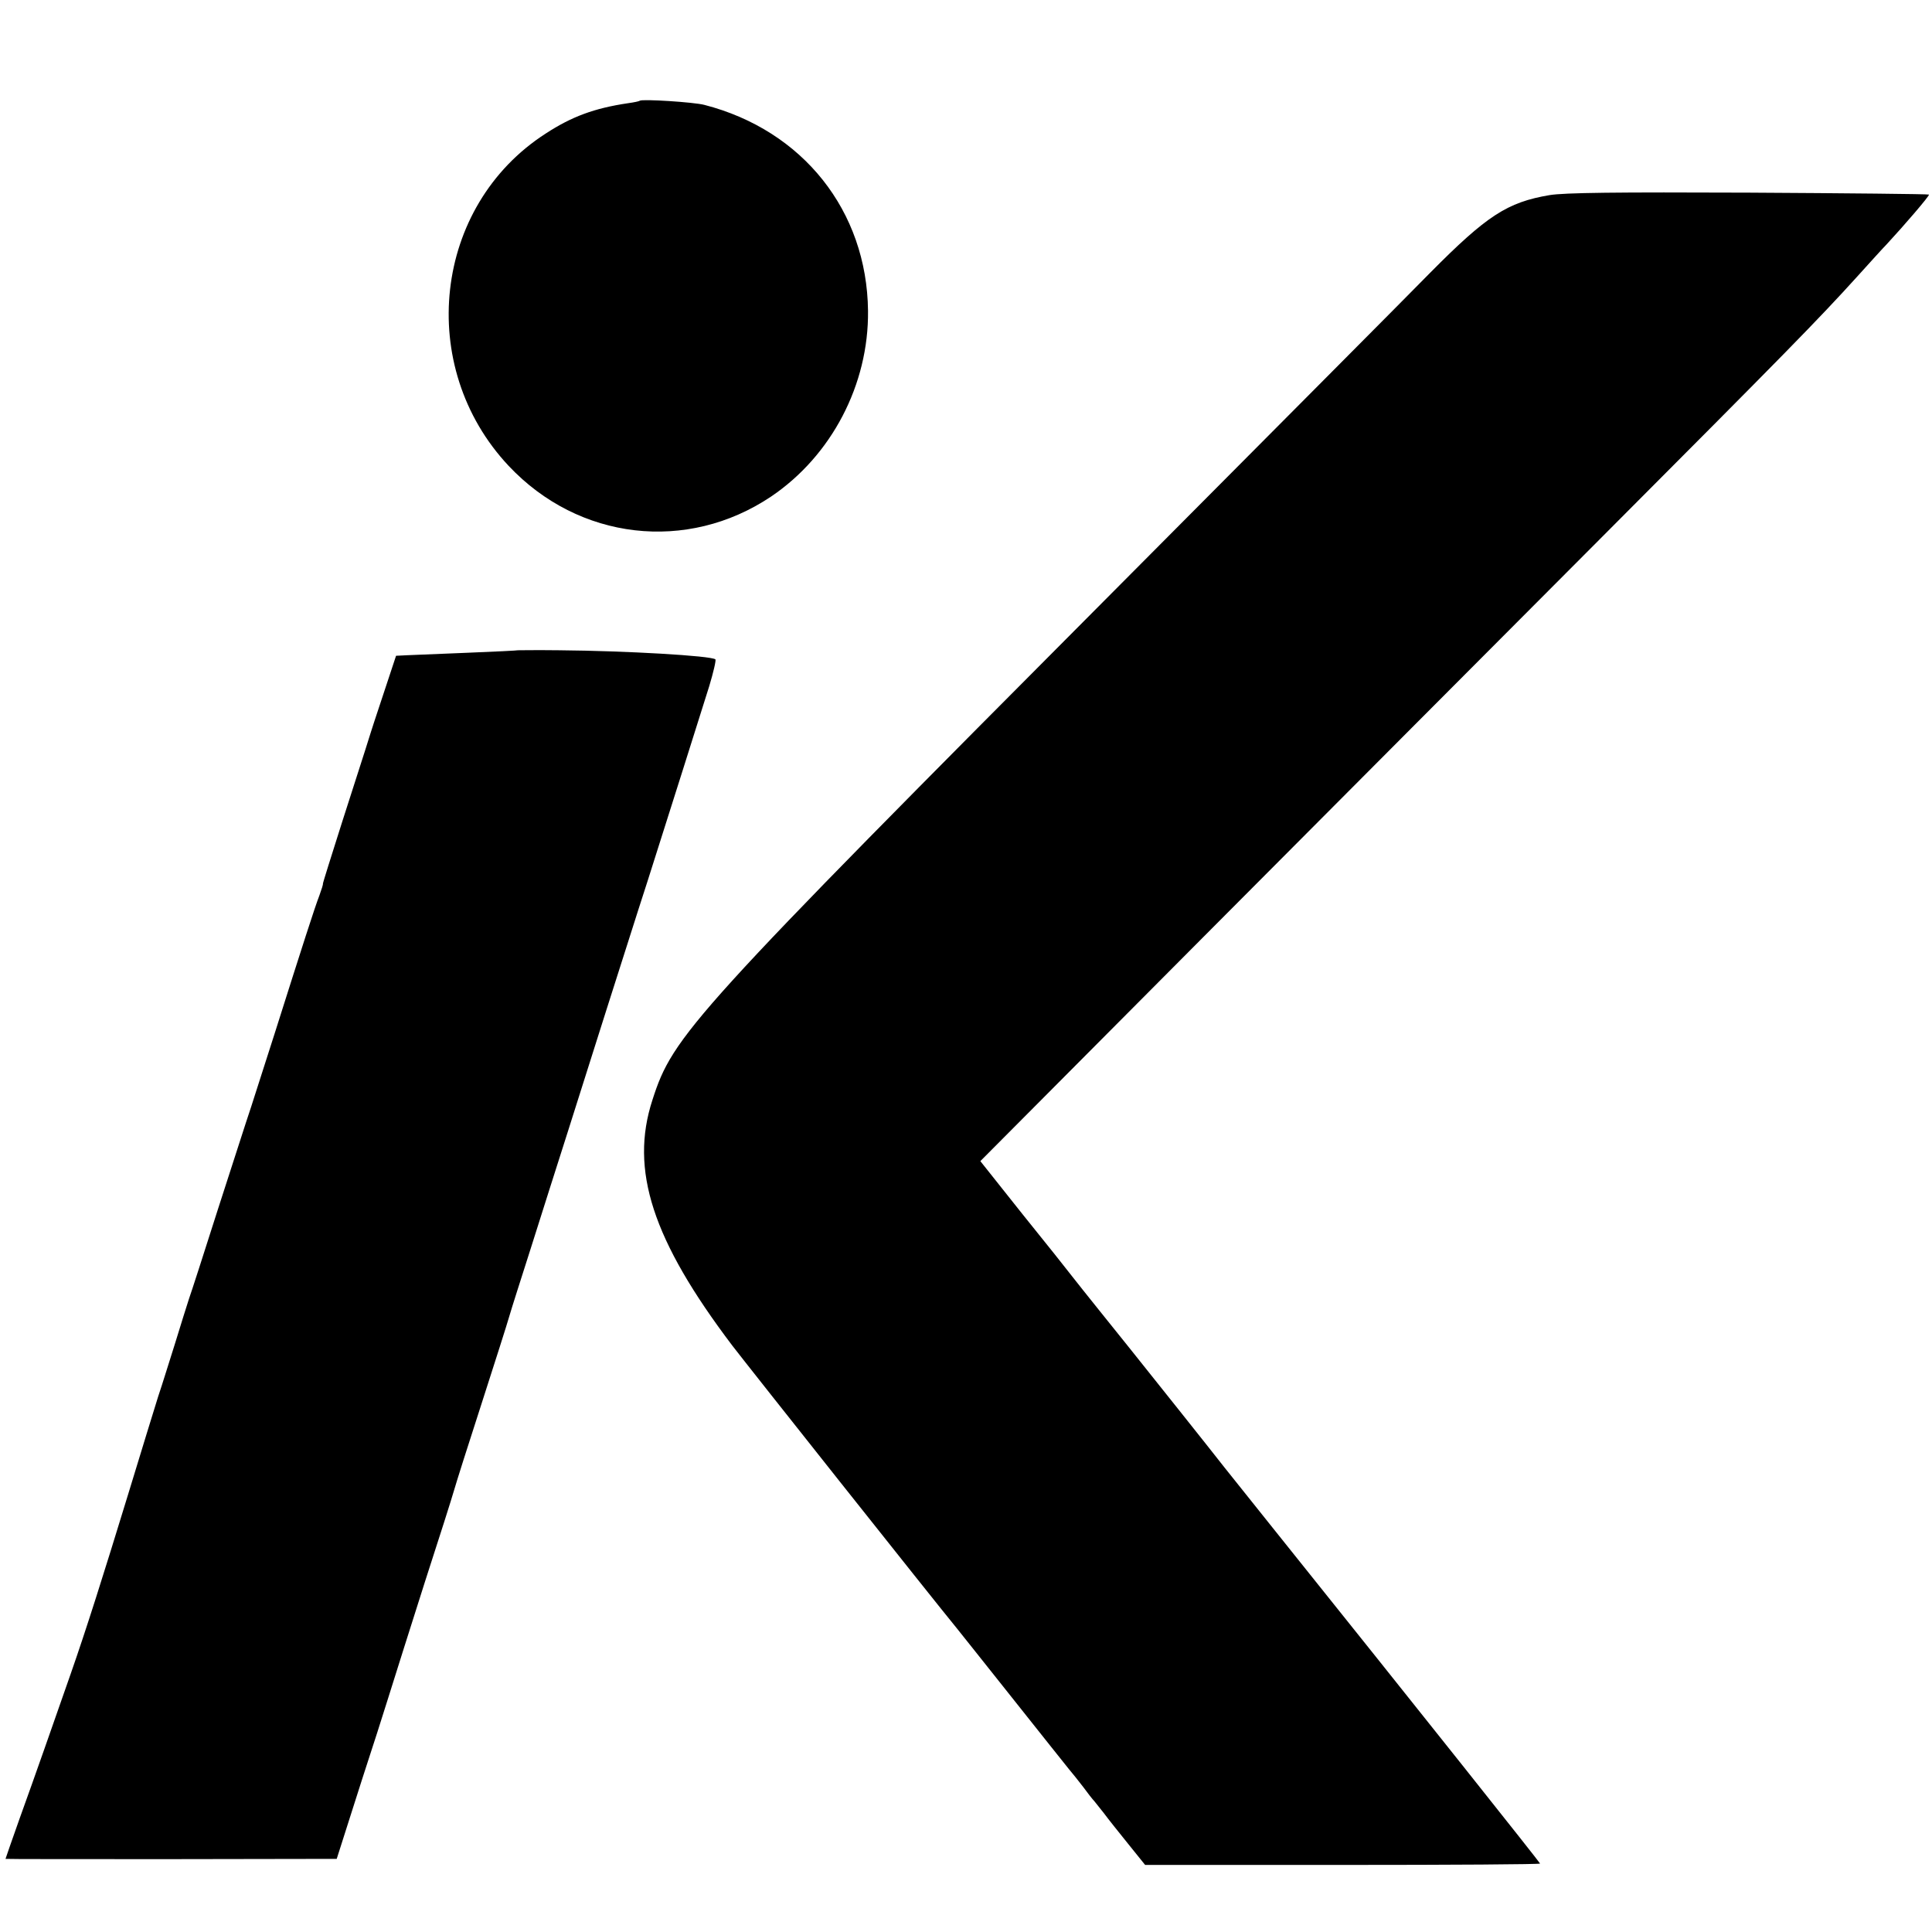
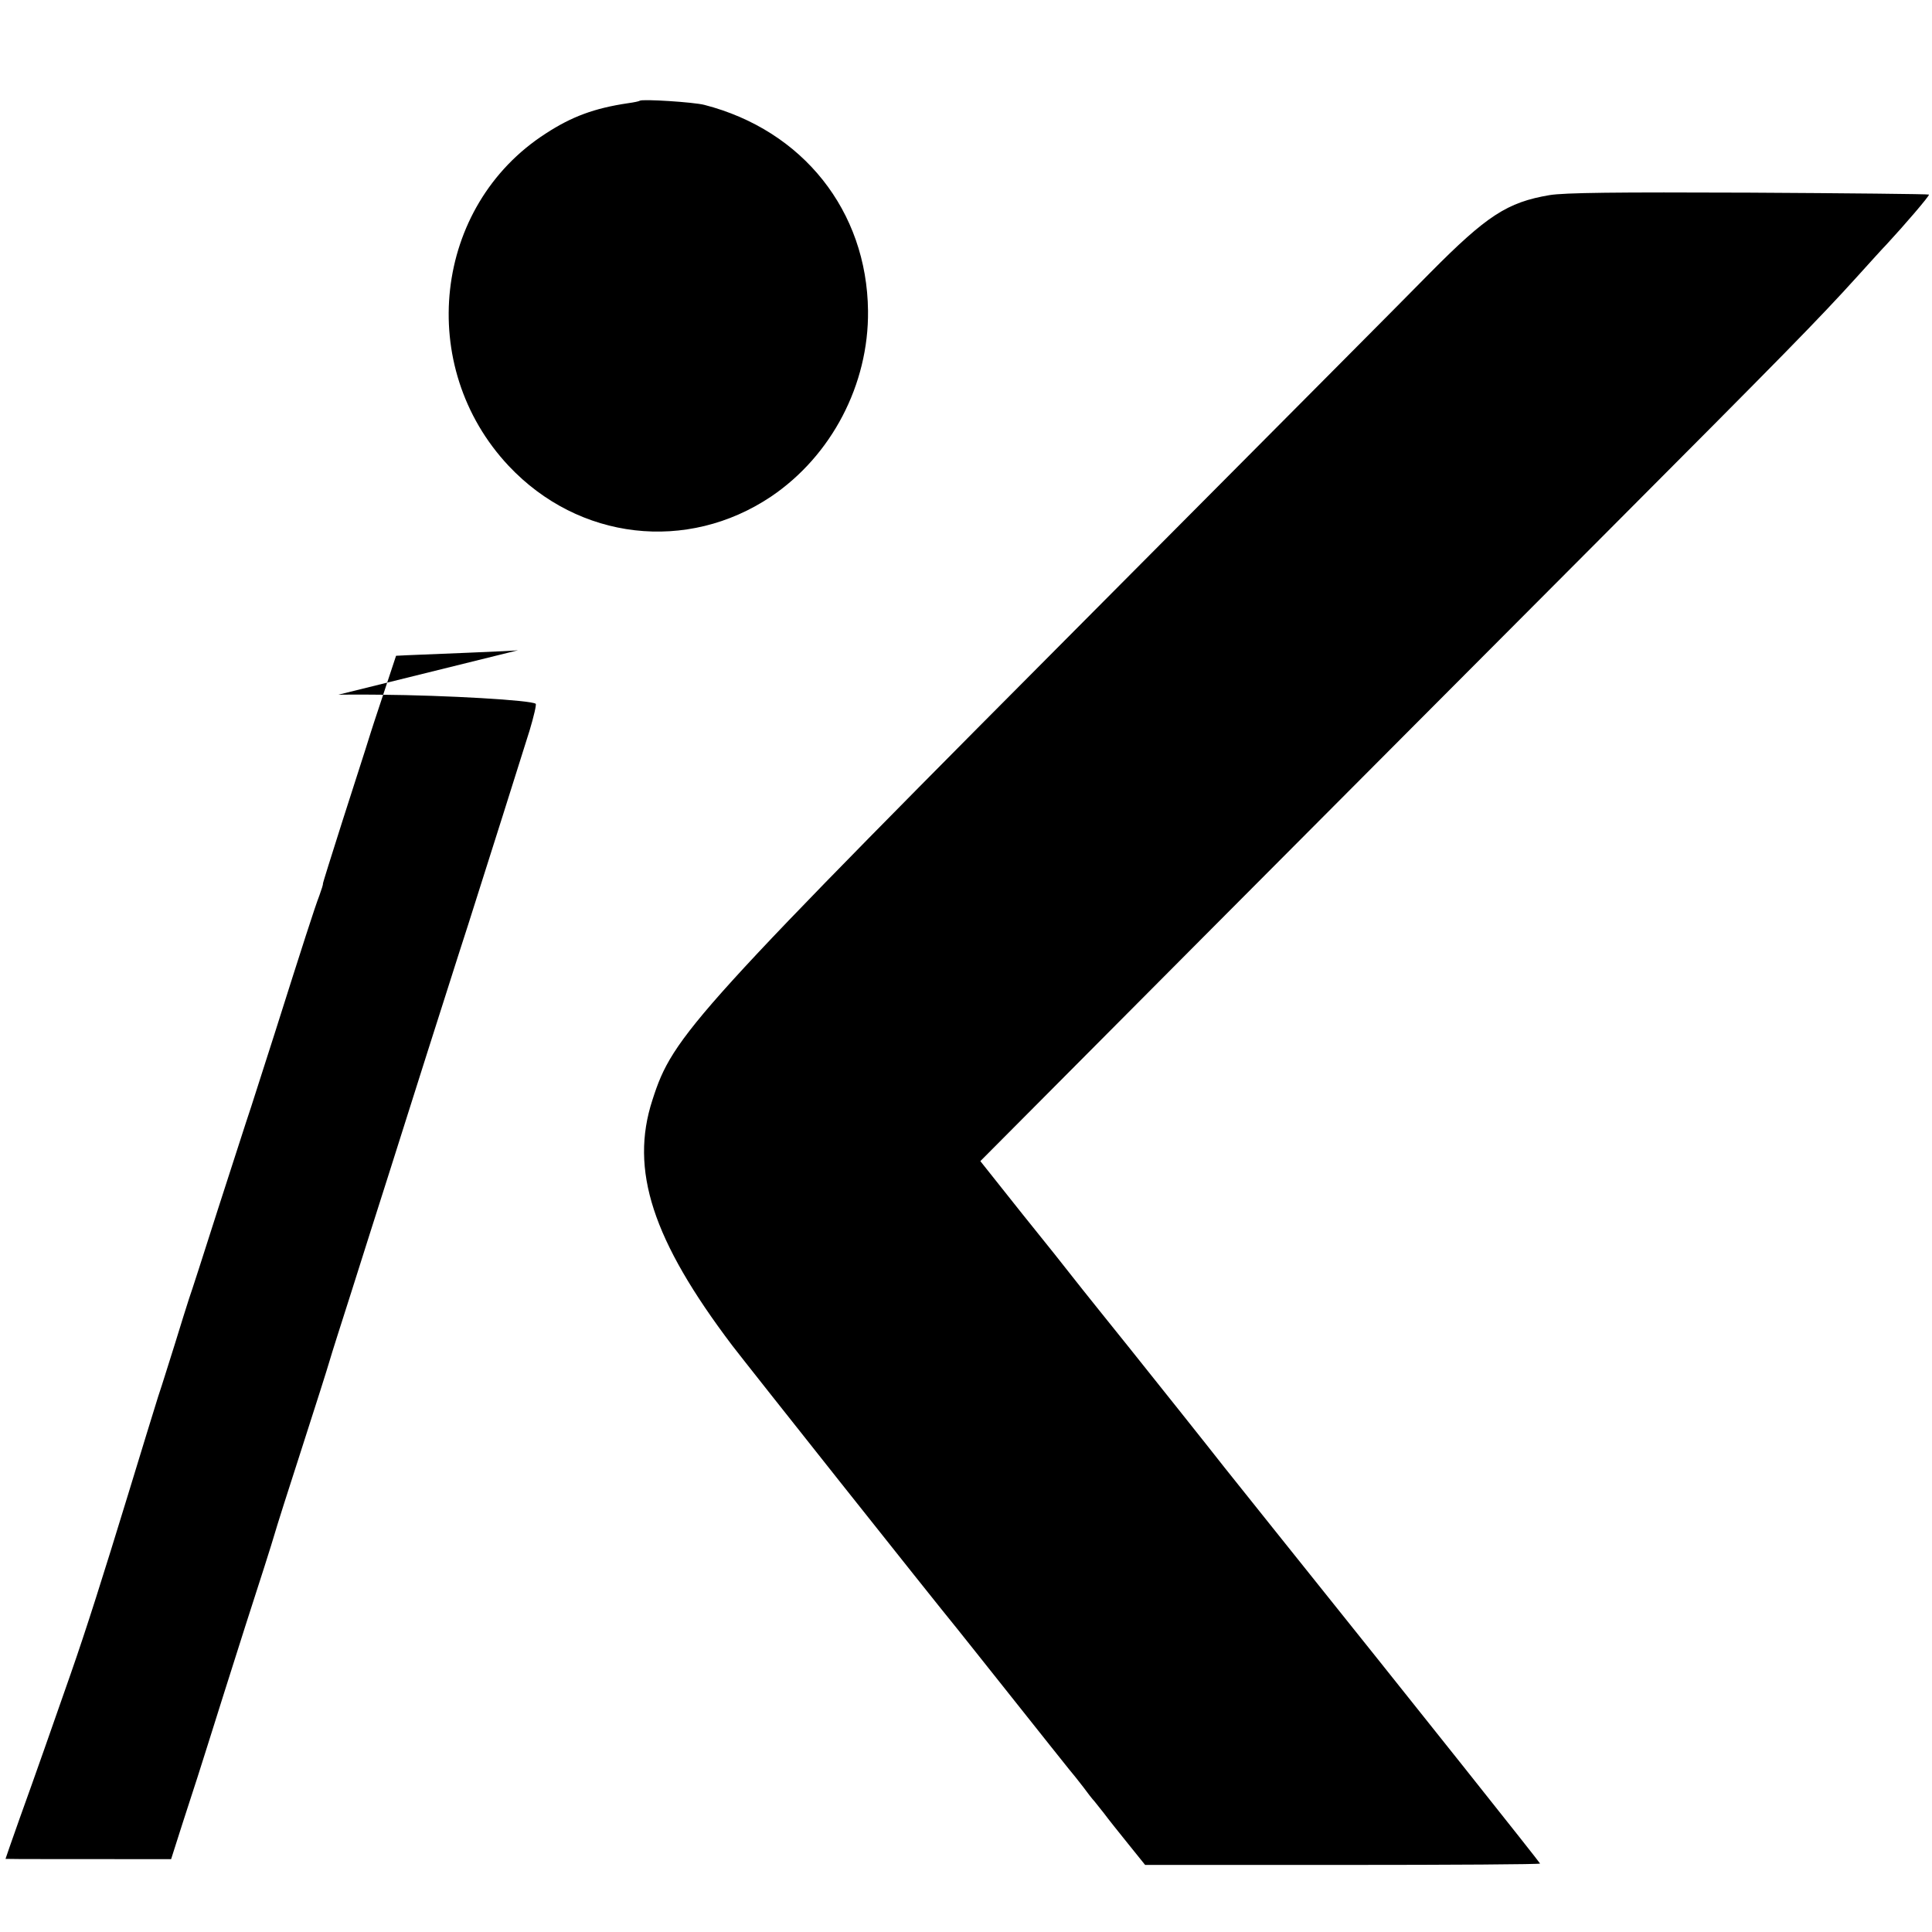
<svg xmlns="http://www.w3.org/2000/svg" version="1" width="933.333" height="933.333" viewBox="0 0 700 700">
-   <path d="M231.8 36.5c-.2.2-2.1.6-4.3.9-12.1 1.8-20.3 4.8-29.8 11-40.7 26.2-47.2 84.4-13.4 120.4 25.4 27 64.7 31.5 95.1 11.1 21.9-14.8 35.4-40.6 35.1-67.3-.4-36.2-23.6-65.4-59.3-74.6-3.8-1-22.6-2.2-23.4-1.5zM561.4 70.7c-15.3 2.6-22.7 7.4-43.3 28.2-8.4 8.6-59.1 59.5-112.5 113.2-155.5 156.2-161.7 163-169.2 186.4-8.3 25.4 0 50.8 28.9 89 5.2 6.8 72.7 91.9 81.4 102.5.7.8 9.6 12.1 19.9 25 10.2 12.9 19.6 24.6 20.7 26 1.2 1.4 3.5 4.3 5.2 6.5 1.6 2.2 3.4 4.5 4 5.1.5.6 2.1 2.6 3.5 4.4 1.4 1.9 5.3 6.8 8.7 11l6.2 7.7h71.6c39.3 0 71.5-.2 71.5-.5s-42.9-54.3-97-121.8c-8-10-15.8-19.8-17.5-21.9-3-3.9-29.3-36.9-34.6-43.5-4.9-6.1-17.3-21.5-20.4-25.5-1.6-2.1-9.8-12.4-18.2-22.8l-15.1-19 80.6-81c44.4-44.6 109.5-109.9 144.7-145.2 66.4-66.6 78.2-78.6 92.5-94.4 4.7-5.2 9.4-10.4 10.5-11.5 6.3-6.8 15.7-17.7 15.4-18.1-.2-.2-29.6-.5-65.3-.7-48-.2-66.8 0-72.2.9zM187.7 235.6c-.1.1-8.3.5-18.2.9-9.9.4-19.8.8-22 .9l-4 .2-4.6 13.9c-2.6 7.7-4.6 14-4.6 14s-1.9 6.2-10.3 32.2c-3.9 12.3-7.1 22.4-7 22.5.1.2-.5 2.1-1.3 4.3-1.6 4.1-6.1 18.1-16.2 50-3.2 9.9-7 21.8-8.5 26.5-1.6 4.7-6.9 21.3-12 37-5 15.7-9.7 30.3-10.5 32.5-.7 2.2-3 9.4-5 16-2.1 6.6-4.8 15.4-6.2 19.5-1.3 4.1-6.2 20.1-10.9 35.5-9.1 29.7-15.1 48.7-20.8 65-5.8 16.6-13 37.2-18.5 52.4-2.8 7.9-5.1 14.5-5.1 14.6 0 .1 27 .1 60 .1l60-.1 5.1-16c2.8-8.8 5.9-18.5 6.9-21.5s3.9-12 6.4-20c2.5-8 8.6-27.3 13.6-43 5.1-15.7 9.8-30.5 10.5-33 .7-2.5 5.2-16.7 10-31.5 4.8-14.9 9.3-29 10-31.5.7-2.5 4.3-13.7 7.9-25 3.6-11.3 9.6-30.4 13.5-42.5 3.8-12.1 10.2-32.1 14.1-44.5 4-12.4 10.5-33.1 14.7-46 10-31.5 16-50.4 22.3-70.5 1.5-5 2.5-9.3 2.2-9.6-1.4-1.3-32.3-3.1-56.5-3.3-8.2-.1-14.9 0-15 0z" />
+   <path d="M231.8 36.5c-.2.2-2.1.6-4.3.9-12.1 1.8-20.3 4.8-29.8 11-40.7 26.2-47.2 84.4-13.4 120.4 25.4 27 64.7 31.5 95.1 11.1 21.9-14.8 35.4-40.6 35.1-67.3-.4-36.2-23.6-65.4-59.3-74.6-3.8-1-22.6-2.2-23.4-1.5zM561.4 70.7c-15.3 2.6-22.7 7.4-43.3 28.2-8.4 8.6-59.1 59.5-112.5 113.2-155.5 156.2-161.7 163-169.2 186.4-8.3 25.4 0 50.8 28.9 89 5.2 6.8 72.7 91.9 81.4 102.5.7.8 9.6 12.1 19.9 25 10.2 12.9 19.6 24.6 20.7 26 1.2 1.4 3.5 4.3 5.2 6.5 1.6 2.2 3.4 4.5 4 5.1.5.6 2.1 2.6 3.5 4.4 1.4 1.9 5.3 6.8 8.7 11l6.2 7.7h71.6c39.3 0 71.5-.2 71.5-.5s-42.9-54.3-97-121.8c-8-10-15.8-19.8-17.5-21.9-3-3.9-29.3-36.9-34.6-43.5-4.9-6.1-17.3-21.5-20.4-25.5-1.6-2.1-9.8-12.4-18.2-22.8l-15.1-19 80.6-81c44.4-44.6 109.5-109.9 144.7-145.2 66.4-66.6 78.2-78.6 92.5-94.4 4.7-5.2 9.4-10.4 10.5-11.5 6.3-6.8 15.7-17.7 15.4-18.1-.2-.2-29.6-.5-65.3-.7-48-.2-66.8 0-72.2.9zM187.7 235.6c-.1.1-8.3.5-18.2.9-9.9.4-19.8.8-22 .9l-4 .2-4.6 13.9c-2.6 7.7-4.6 14-4.6 14s-1.9 6.2-10.3 32.2c-3.9 12.3-7.1 22.4-7 22.5.1.2-.5 2.1-1.3 4.3-1.6 4.1-6.1 18.1-16.2 50-3.2 9.9-7 21.8-8.5 26.5-1.6 4.7-6.9 21.3-12 37-5 15.7-9.7 30.3-10.5 32.5-.7 2.2-3 9.4-5 16-2.1 6.6-4.8 15.4-6.2 19.5-1.3 4.1-6.2 20.1-10.9 35.5-9.1 29.7-15.1 48.7-20.8 65-5.8 16.6-13 37.2-18.5 52.4-2.8 7.9-5.1 14.5-5.1 14.6 0 .1 27 .1 60 .1c2.8-8.8 5.9-18.5 6.9-21.5s3.9-12 6.4-20c2.5-8 8.6-27.3 13.6-43 5.1-15.7 9.8-30.5 10.5-33 .7-2.5 5.2-16.7 10-31.5 4.8-14.9 9.3-29 10-31.5.7-2.5 4.3-13.7 7.9-25 3.6-11.3 9.6-30.4 13.5-42.5 3.8-12.1 10.2-32.1 14.1-44.5 4-12.4 10.5-33.1 14.7-46 10-31.5 16-50.4 22.3-70.5 1.5-5 2.5-9.3 2.2-9.6-1.4-1.3-32.3-3.1-56.5-3.3-8.2-.1-14.9 0-15 0z" />
</svg>